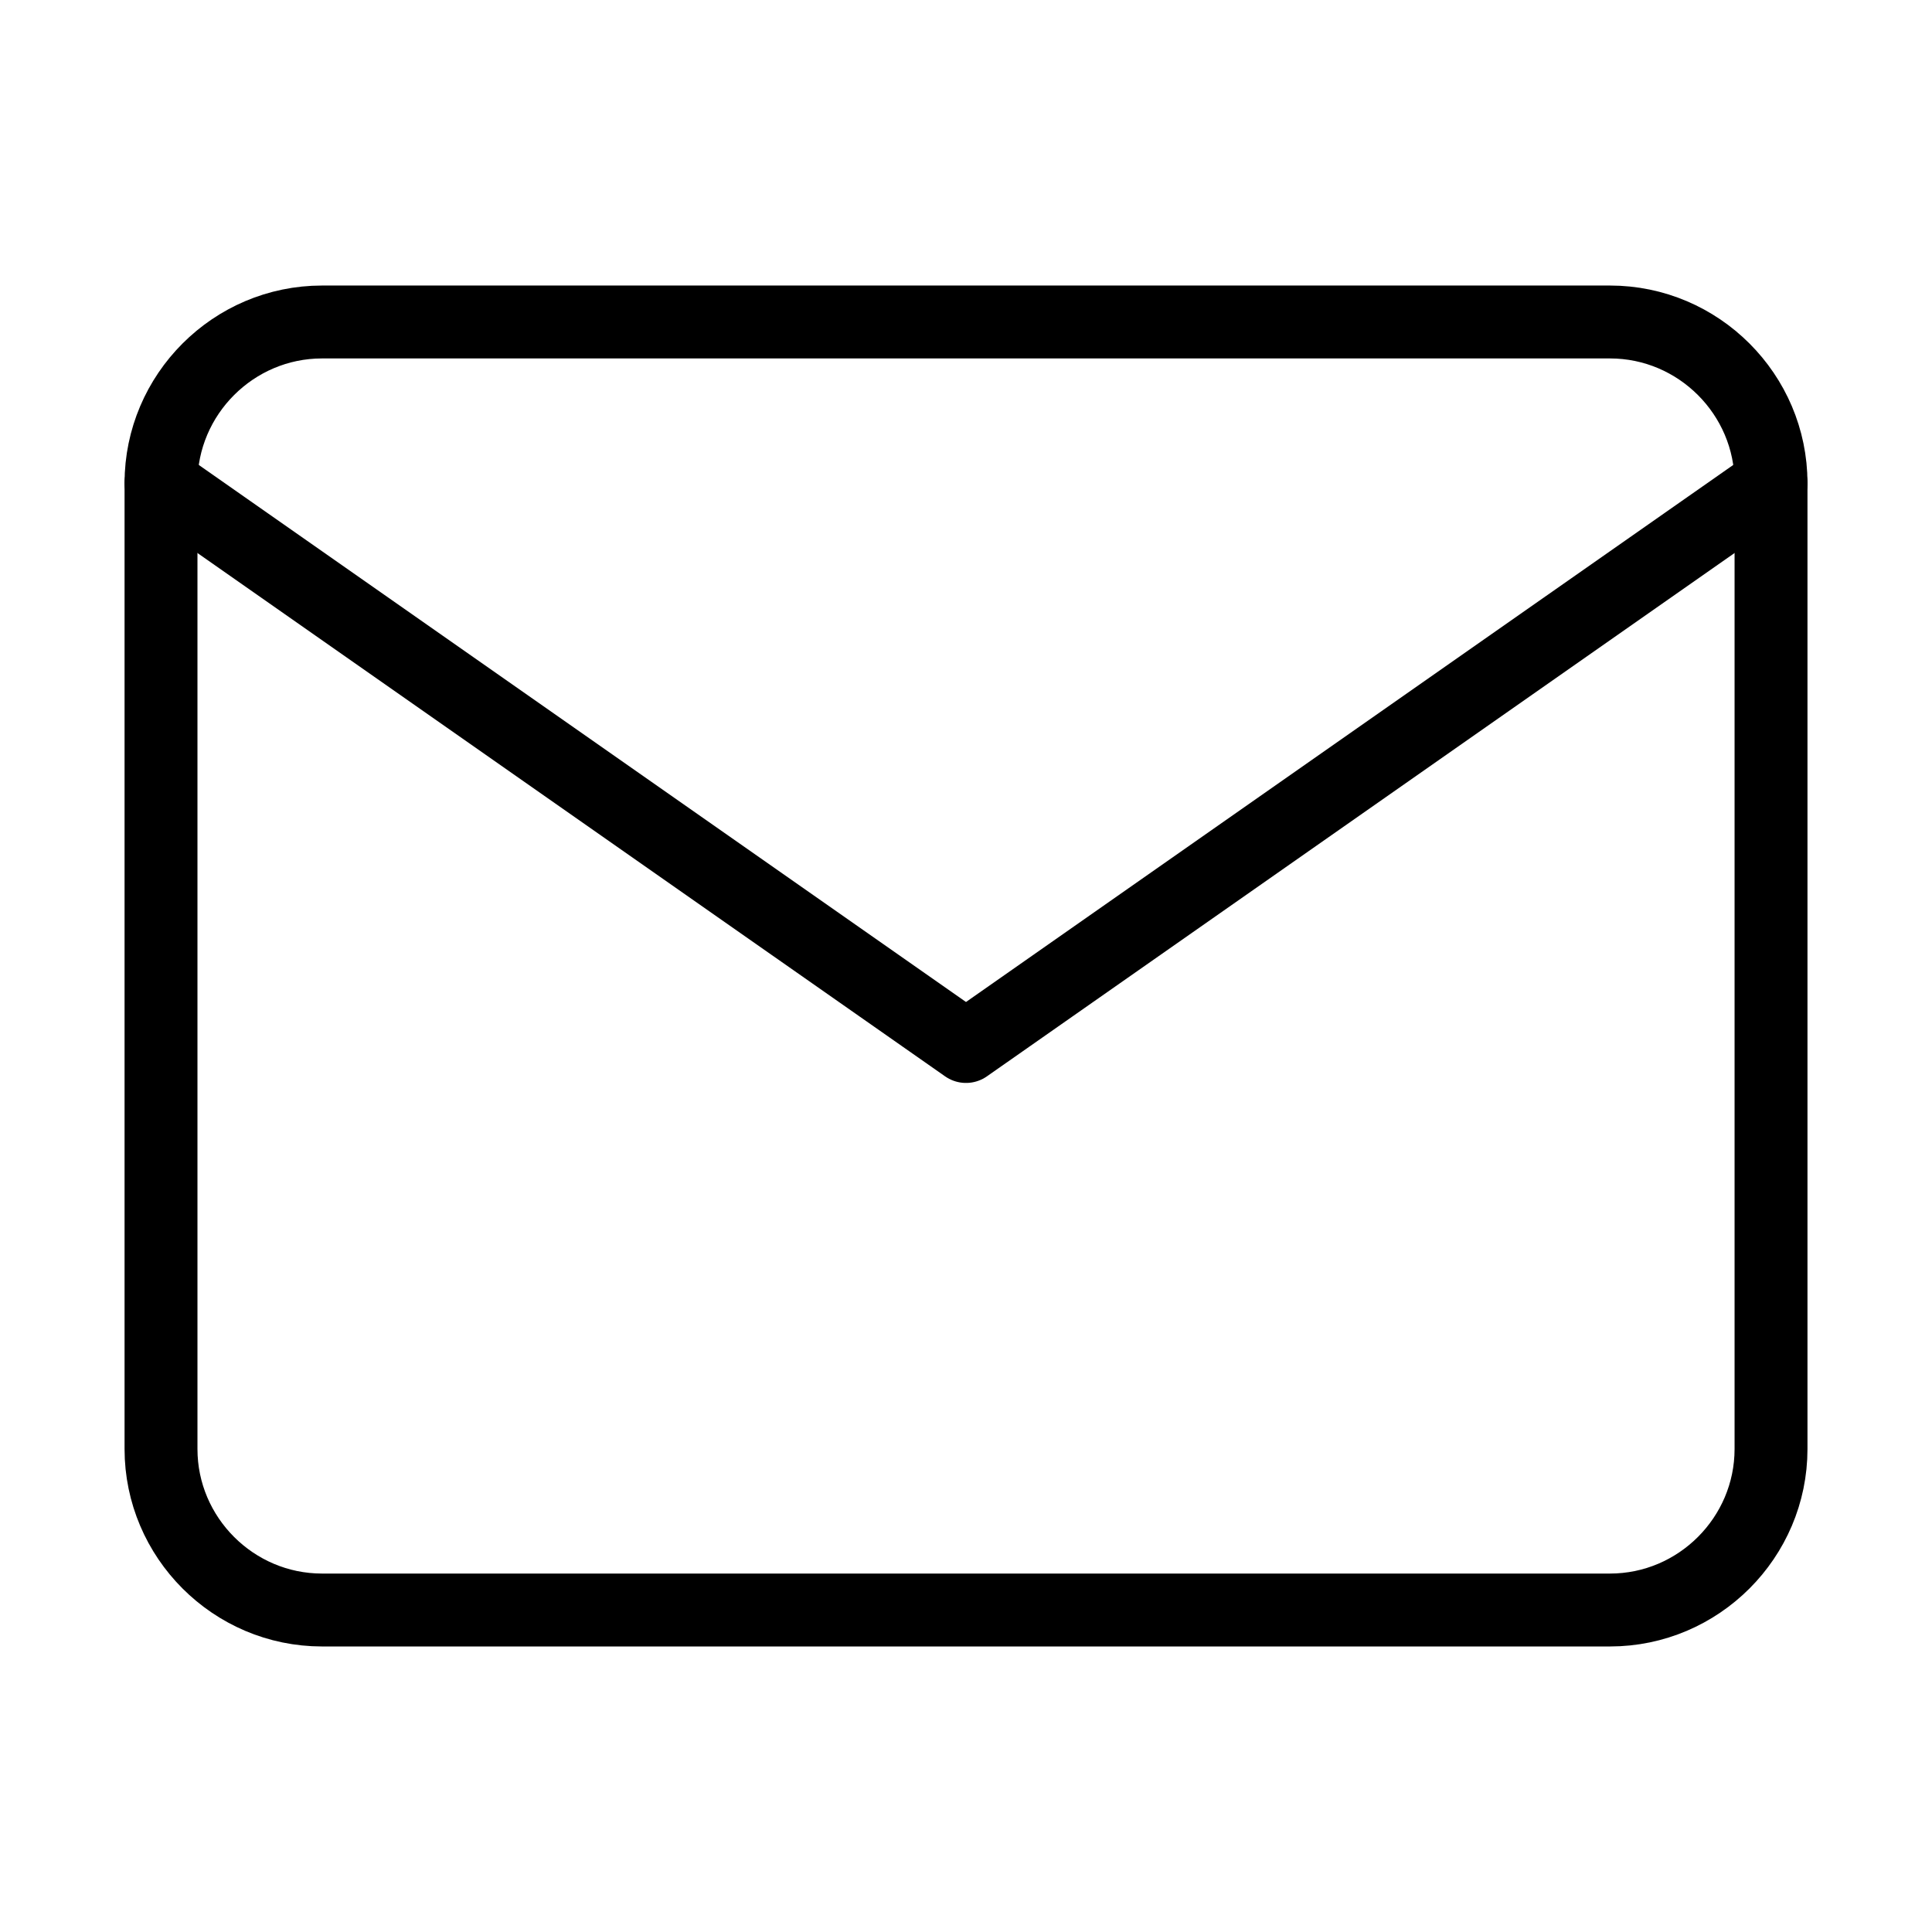
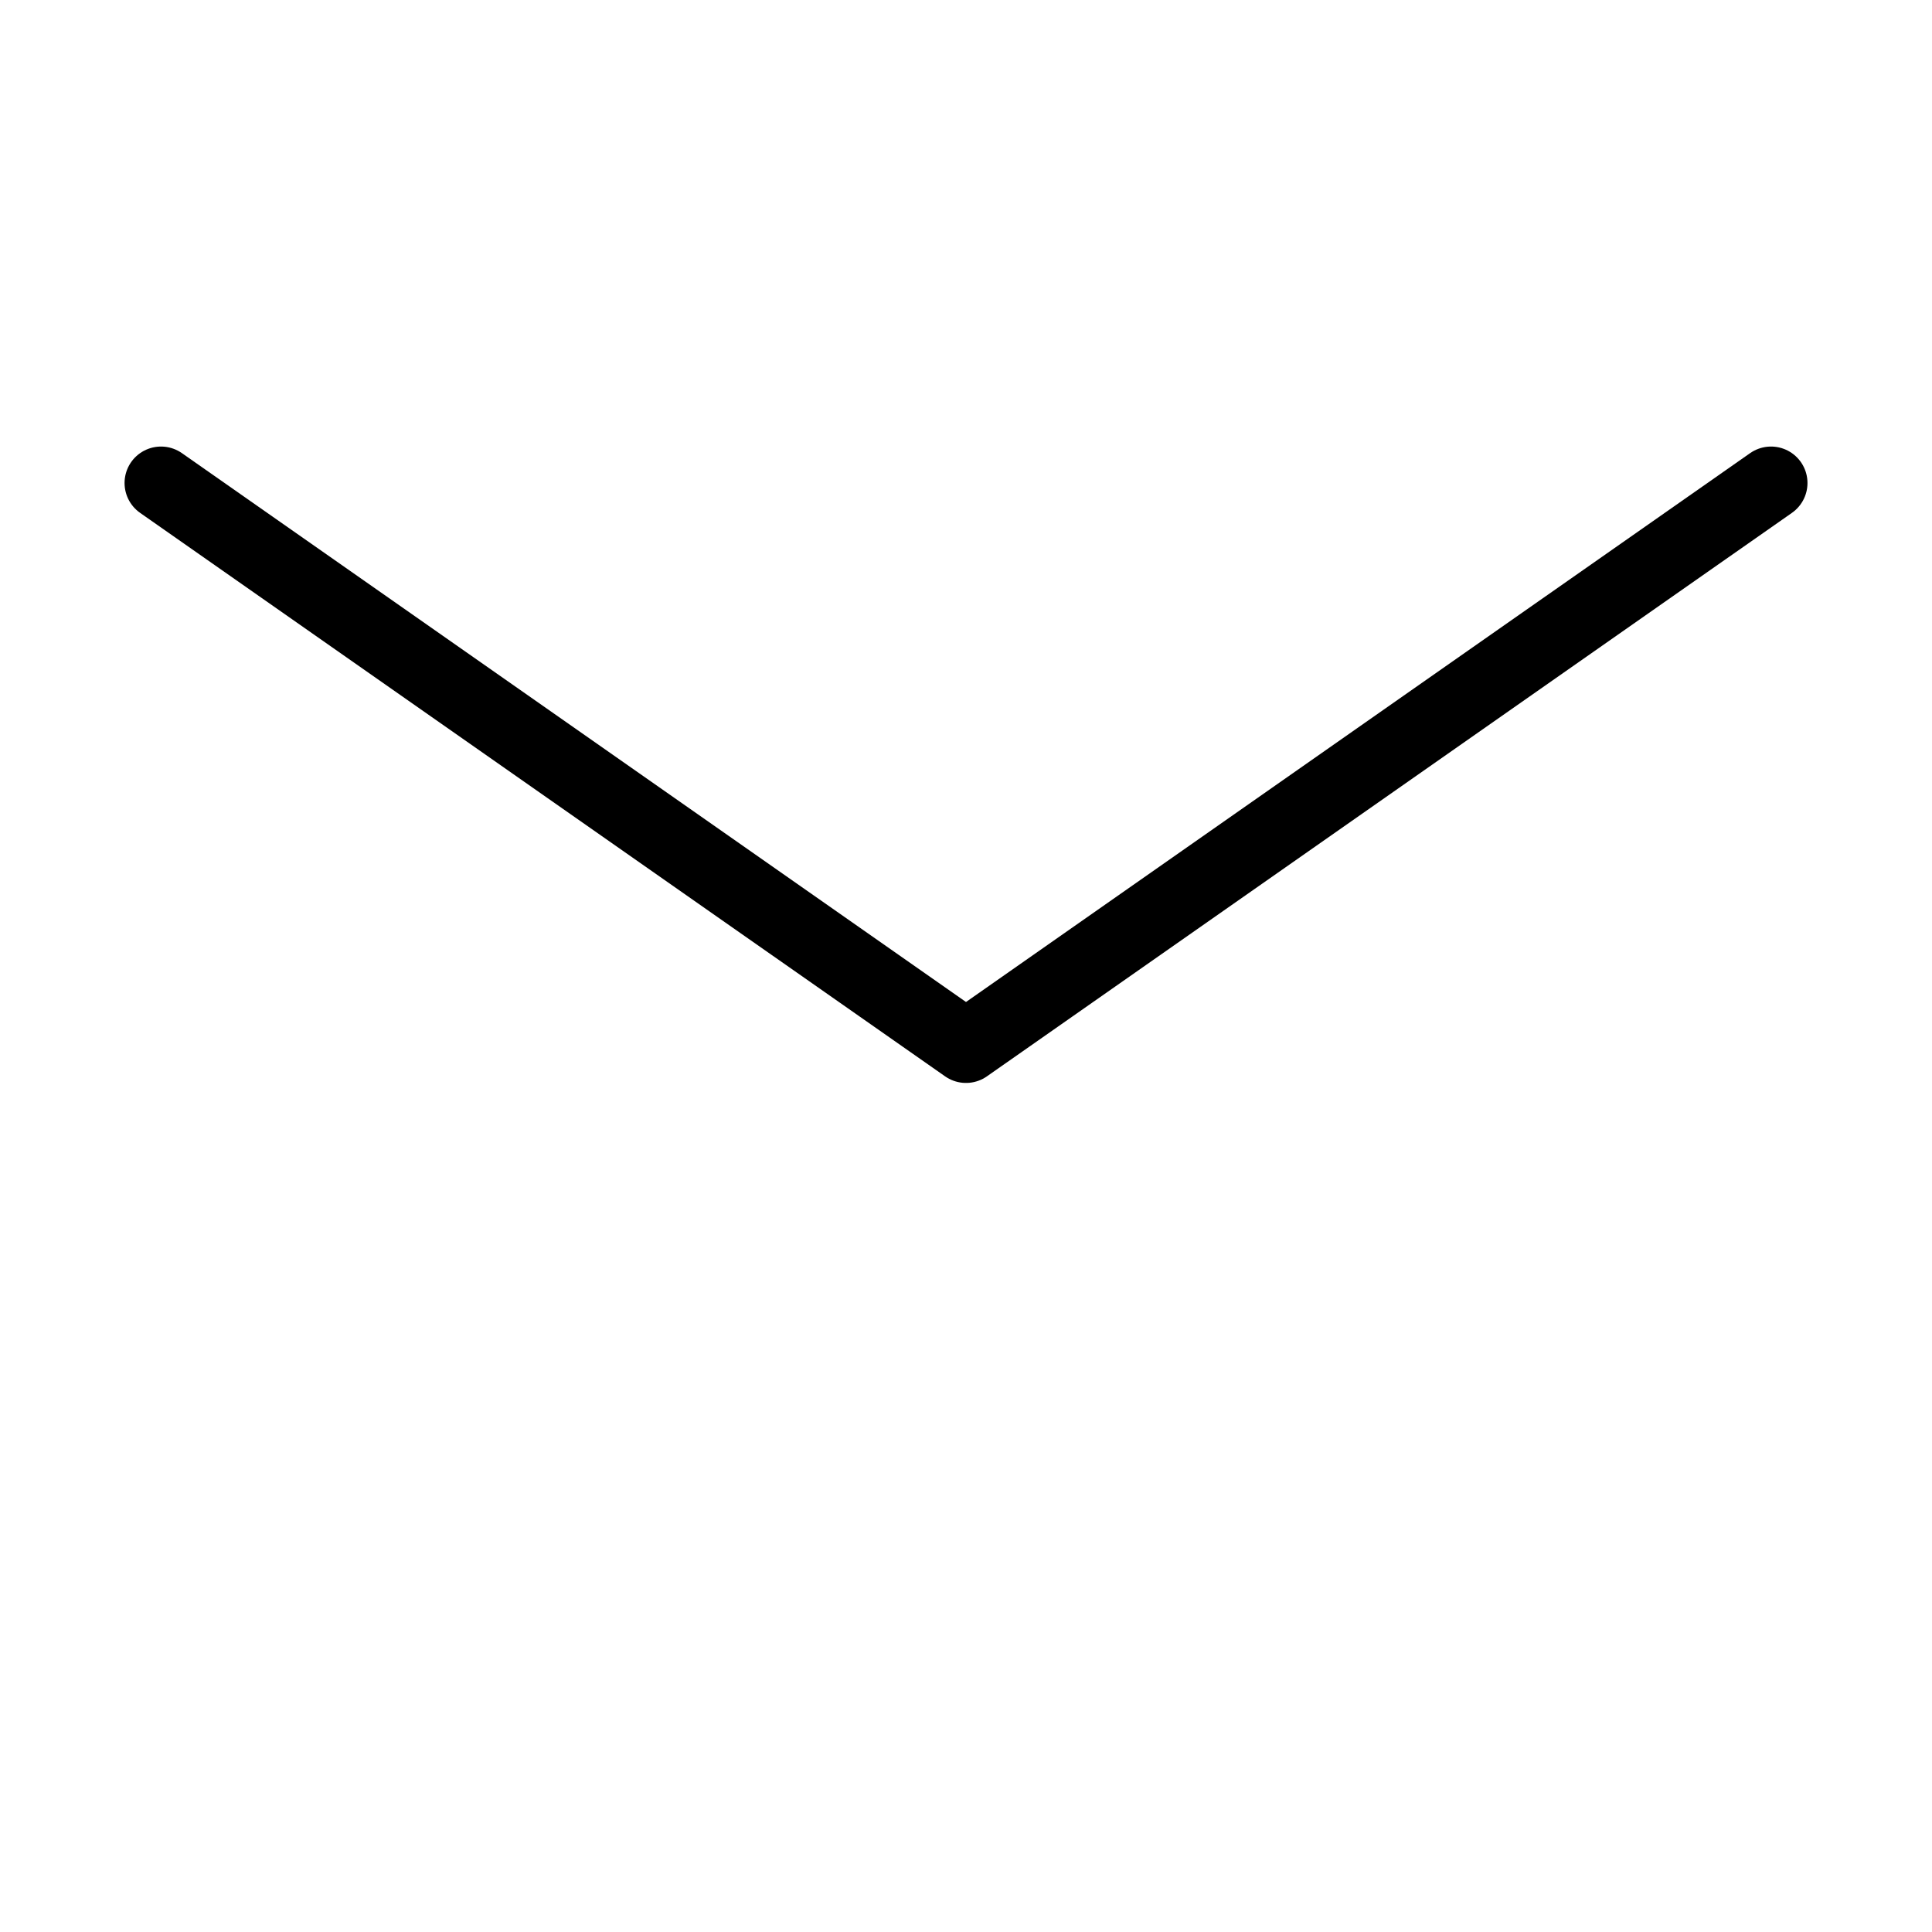
<svg xmlns="http://www.w3.org/2000/svg" width="53" height="53" viewBox="0 0 53 53" fill="none">
-   <path d="M8.834 8.833H44.167C46.596 8.833 48.584 10.821 48.584 13.25V39.75C48.584 42.179 46.596 44.167 44.167 44.167H8.834C6.404 44.167 4.417 42.179 4.417 39.75V13.25C4.417 10.821 6.404 8.833 8.834 8.833Z" stroke="black" stroke-width="2" stroke-linecap="round" stroke-linejoin="round" />
  <path d="M48.584 13.25L26.5 28.708L4.417 13.25" stroke="black" stroke-width="2" stroke-linecap="round" stroke-linejoin="round" />
</svg>